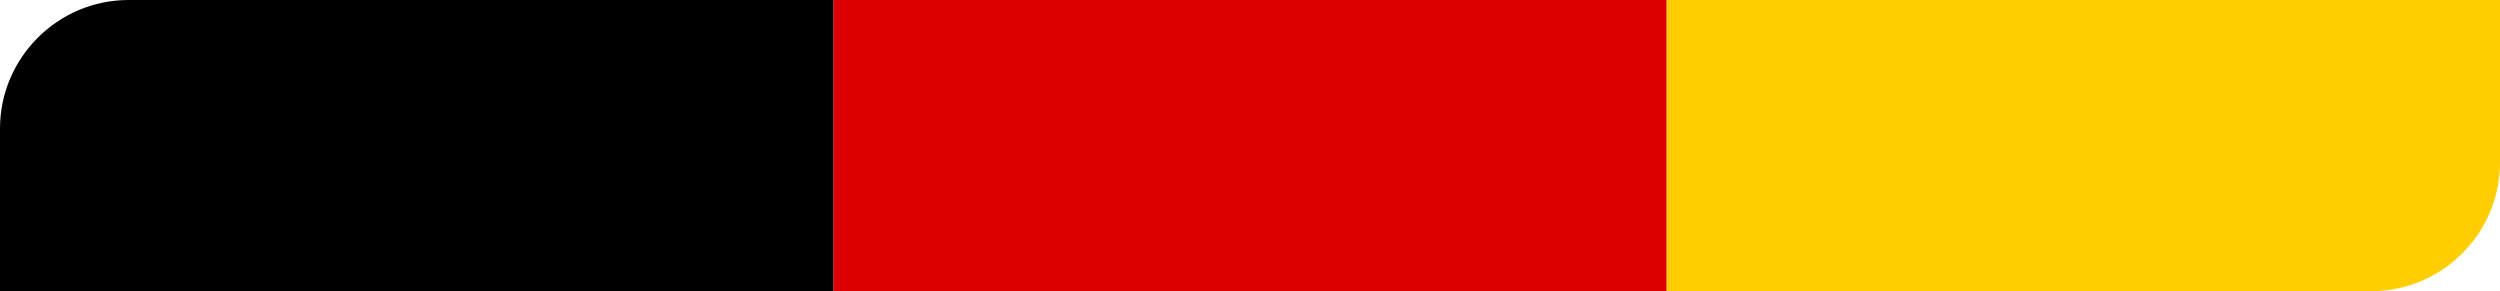
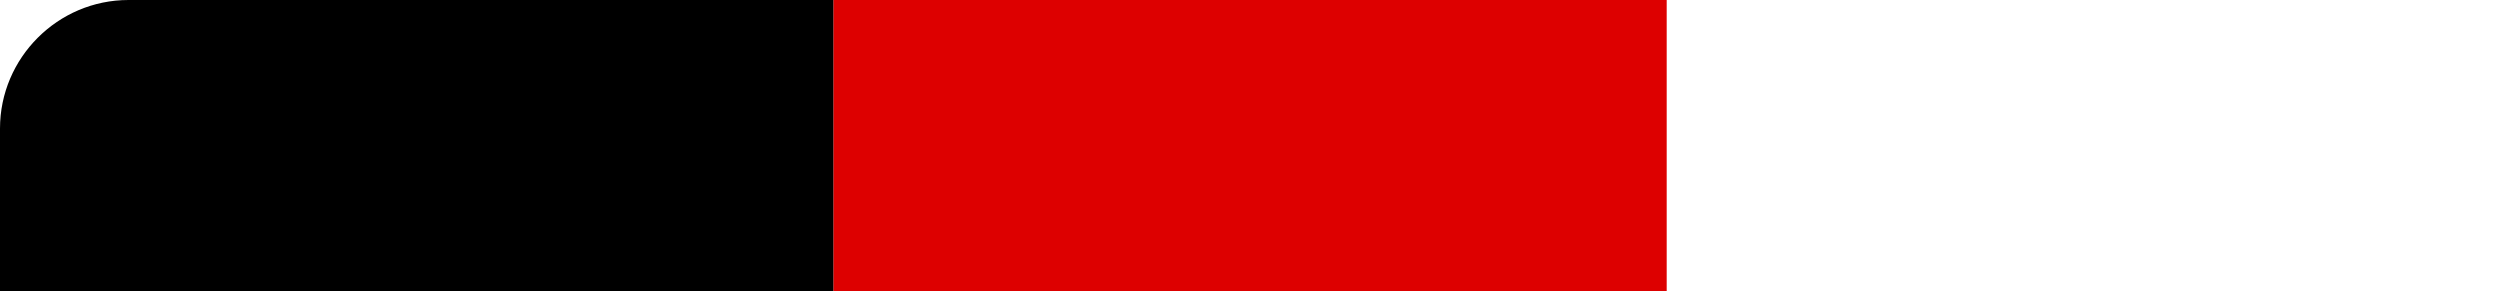
<svg xmlns="http://www.w3.org/2000/svg" id="Ebene_2" viewBox="0 0 329.41 38.36">
  <defs>
    <style>.cls-1{fill:#d00;}.cls-2{fill:#fece00;}.cls-2,.cls-3{fill-rule:evenodd;}</style>
  </defs>
  <g id="Collection_of_labels__MADE_IN_GERMANY_">
    <g>
      <rect class="cls-1" x="109.8" width="109.81" height="38.36" />
      <path class="cls-3" d="M16.93,0H109.8V38.36H0V16.93C0,7.62,7.62,0,16.93,0Z" />
-       <path class="cls-2" d="M219.61,0h109.8V21.43c0,9.31-7.62,16.93-16.93,16.93h-92.87V0Z" />
    </g>
  </g>
</svg>